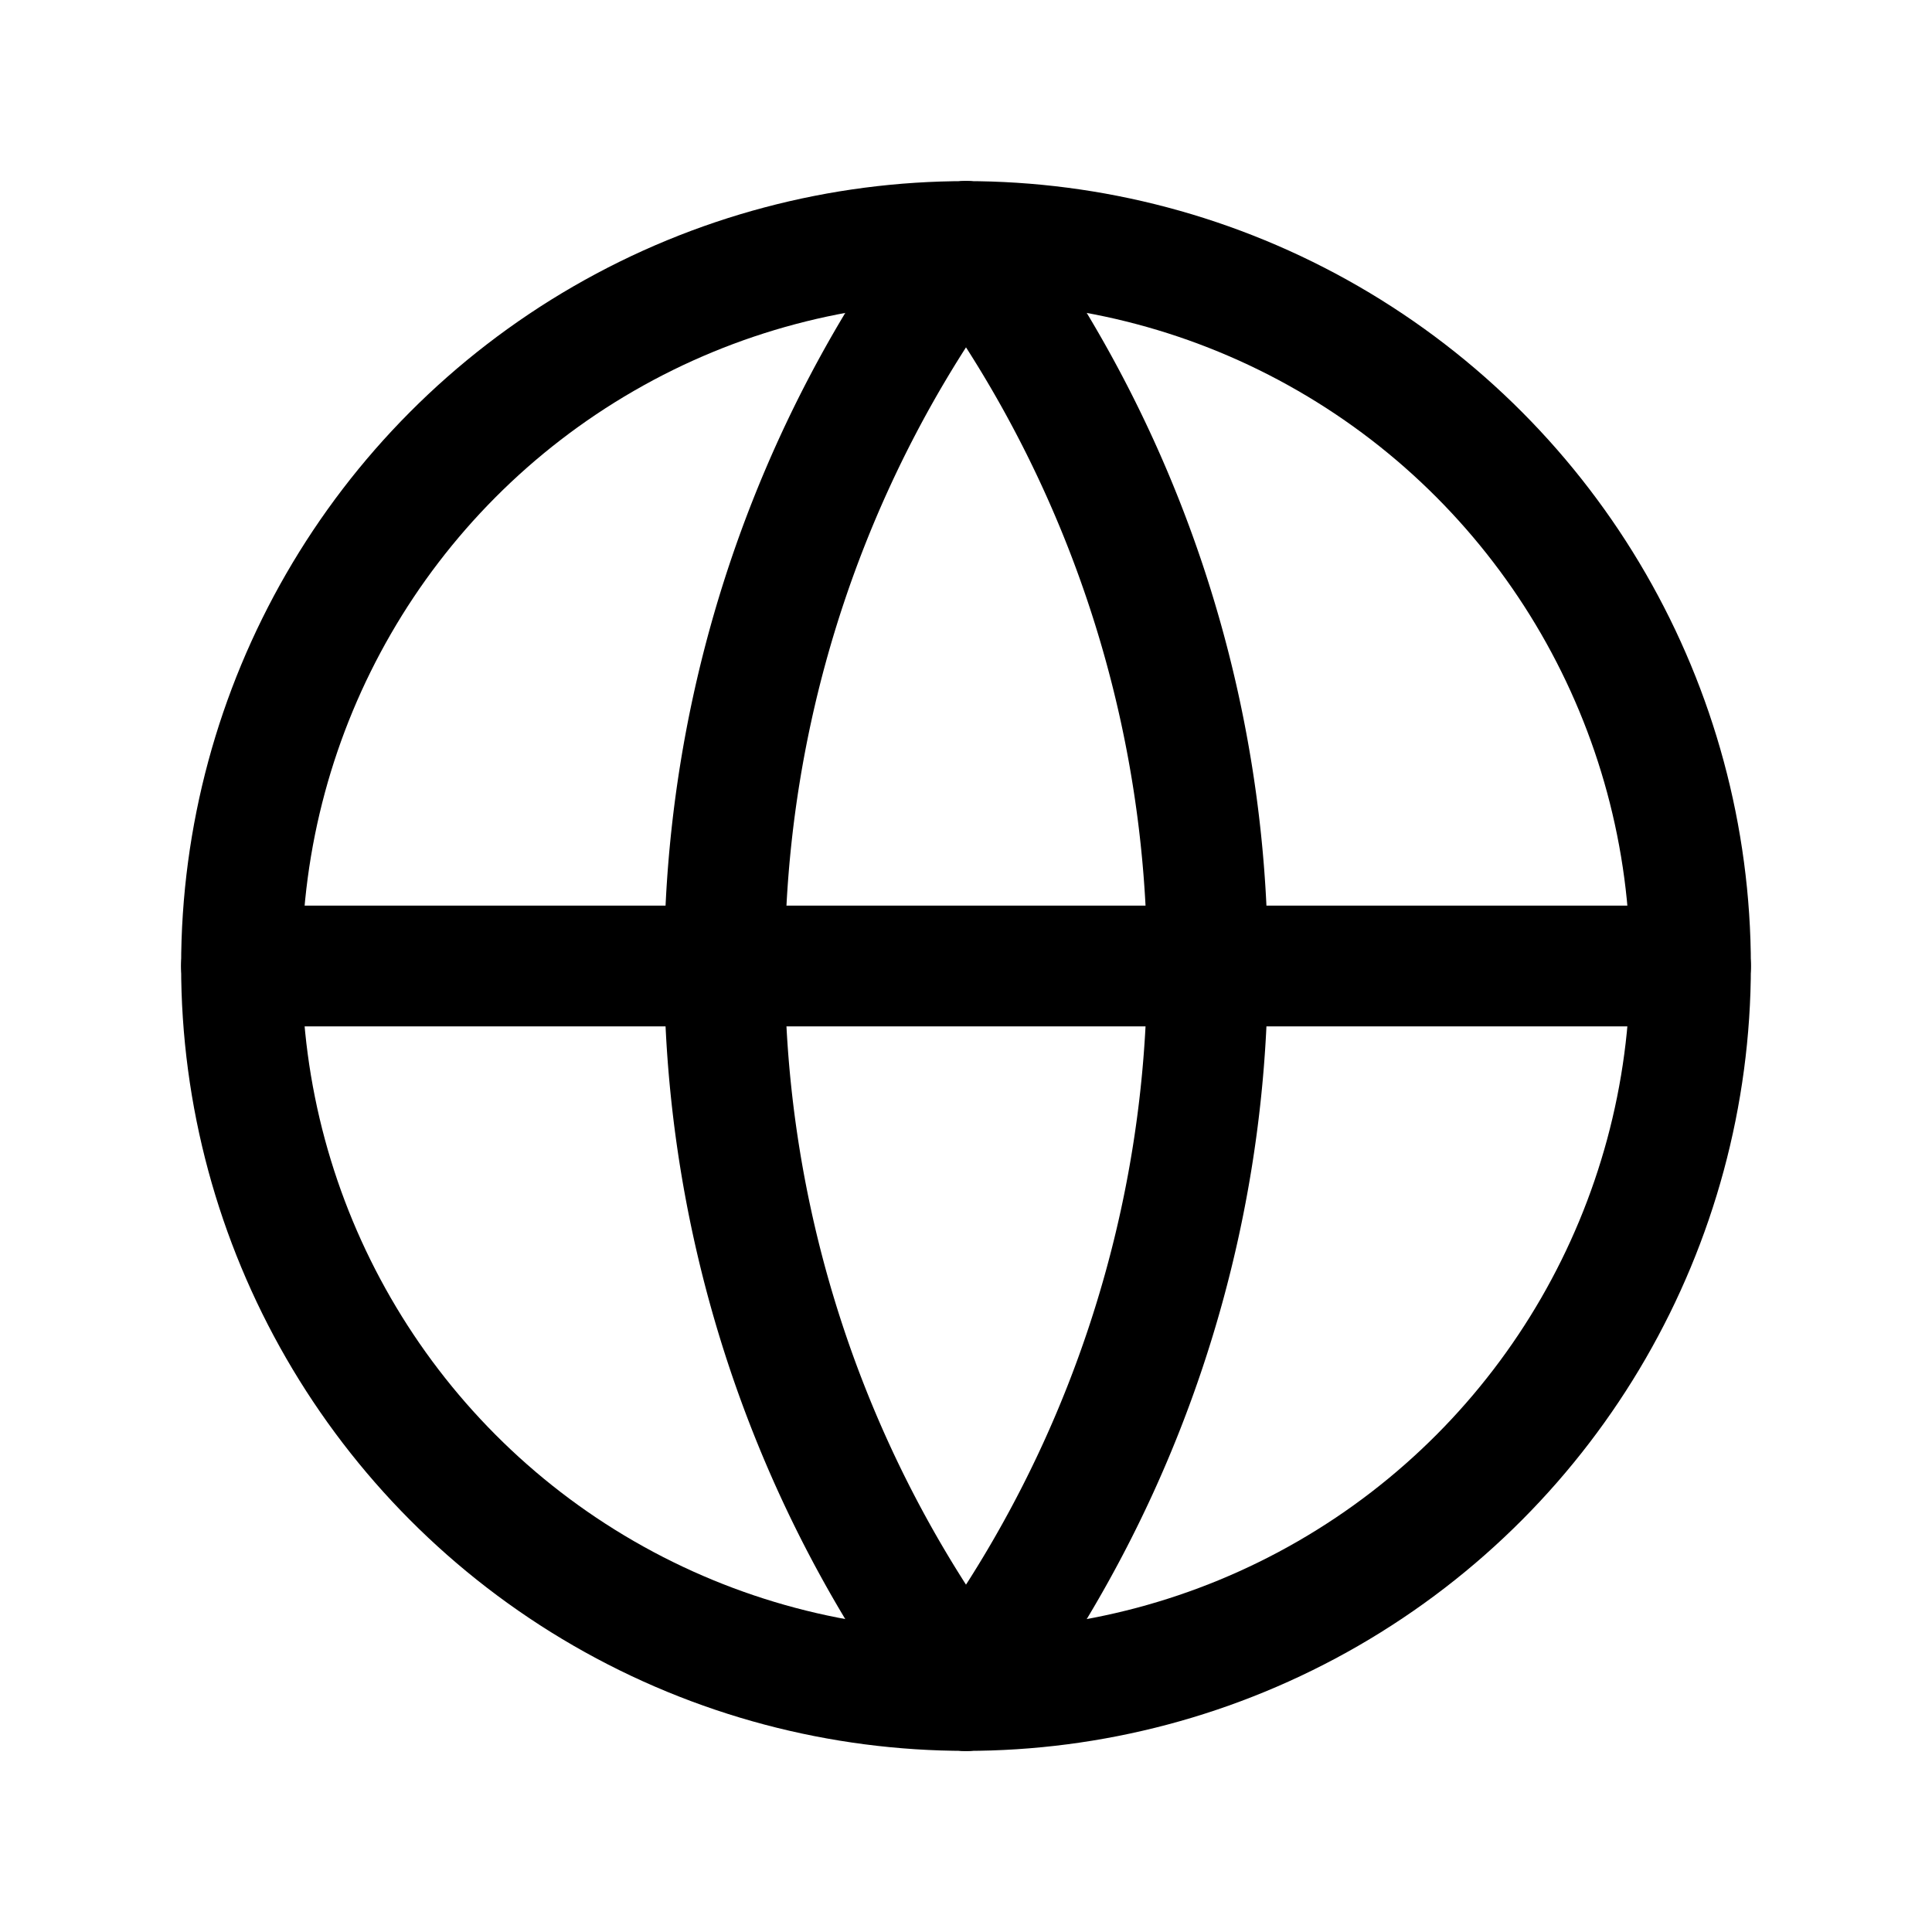
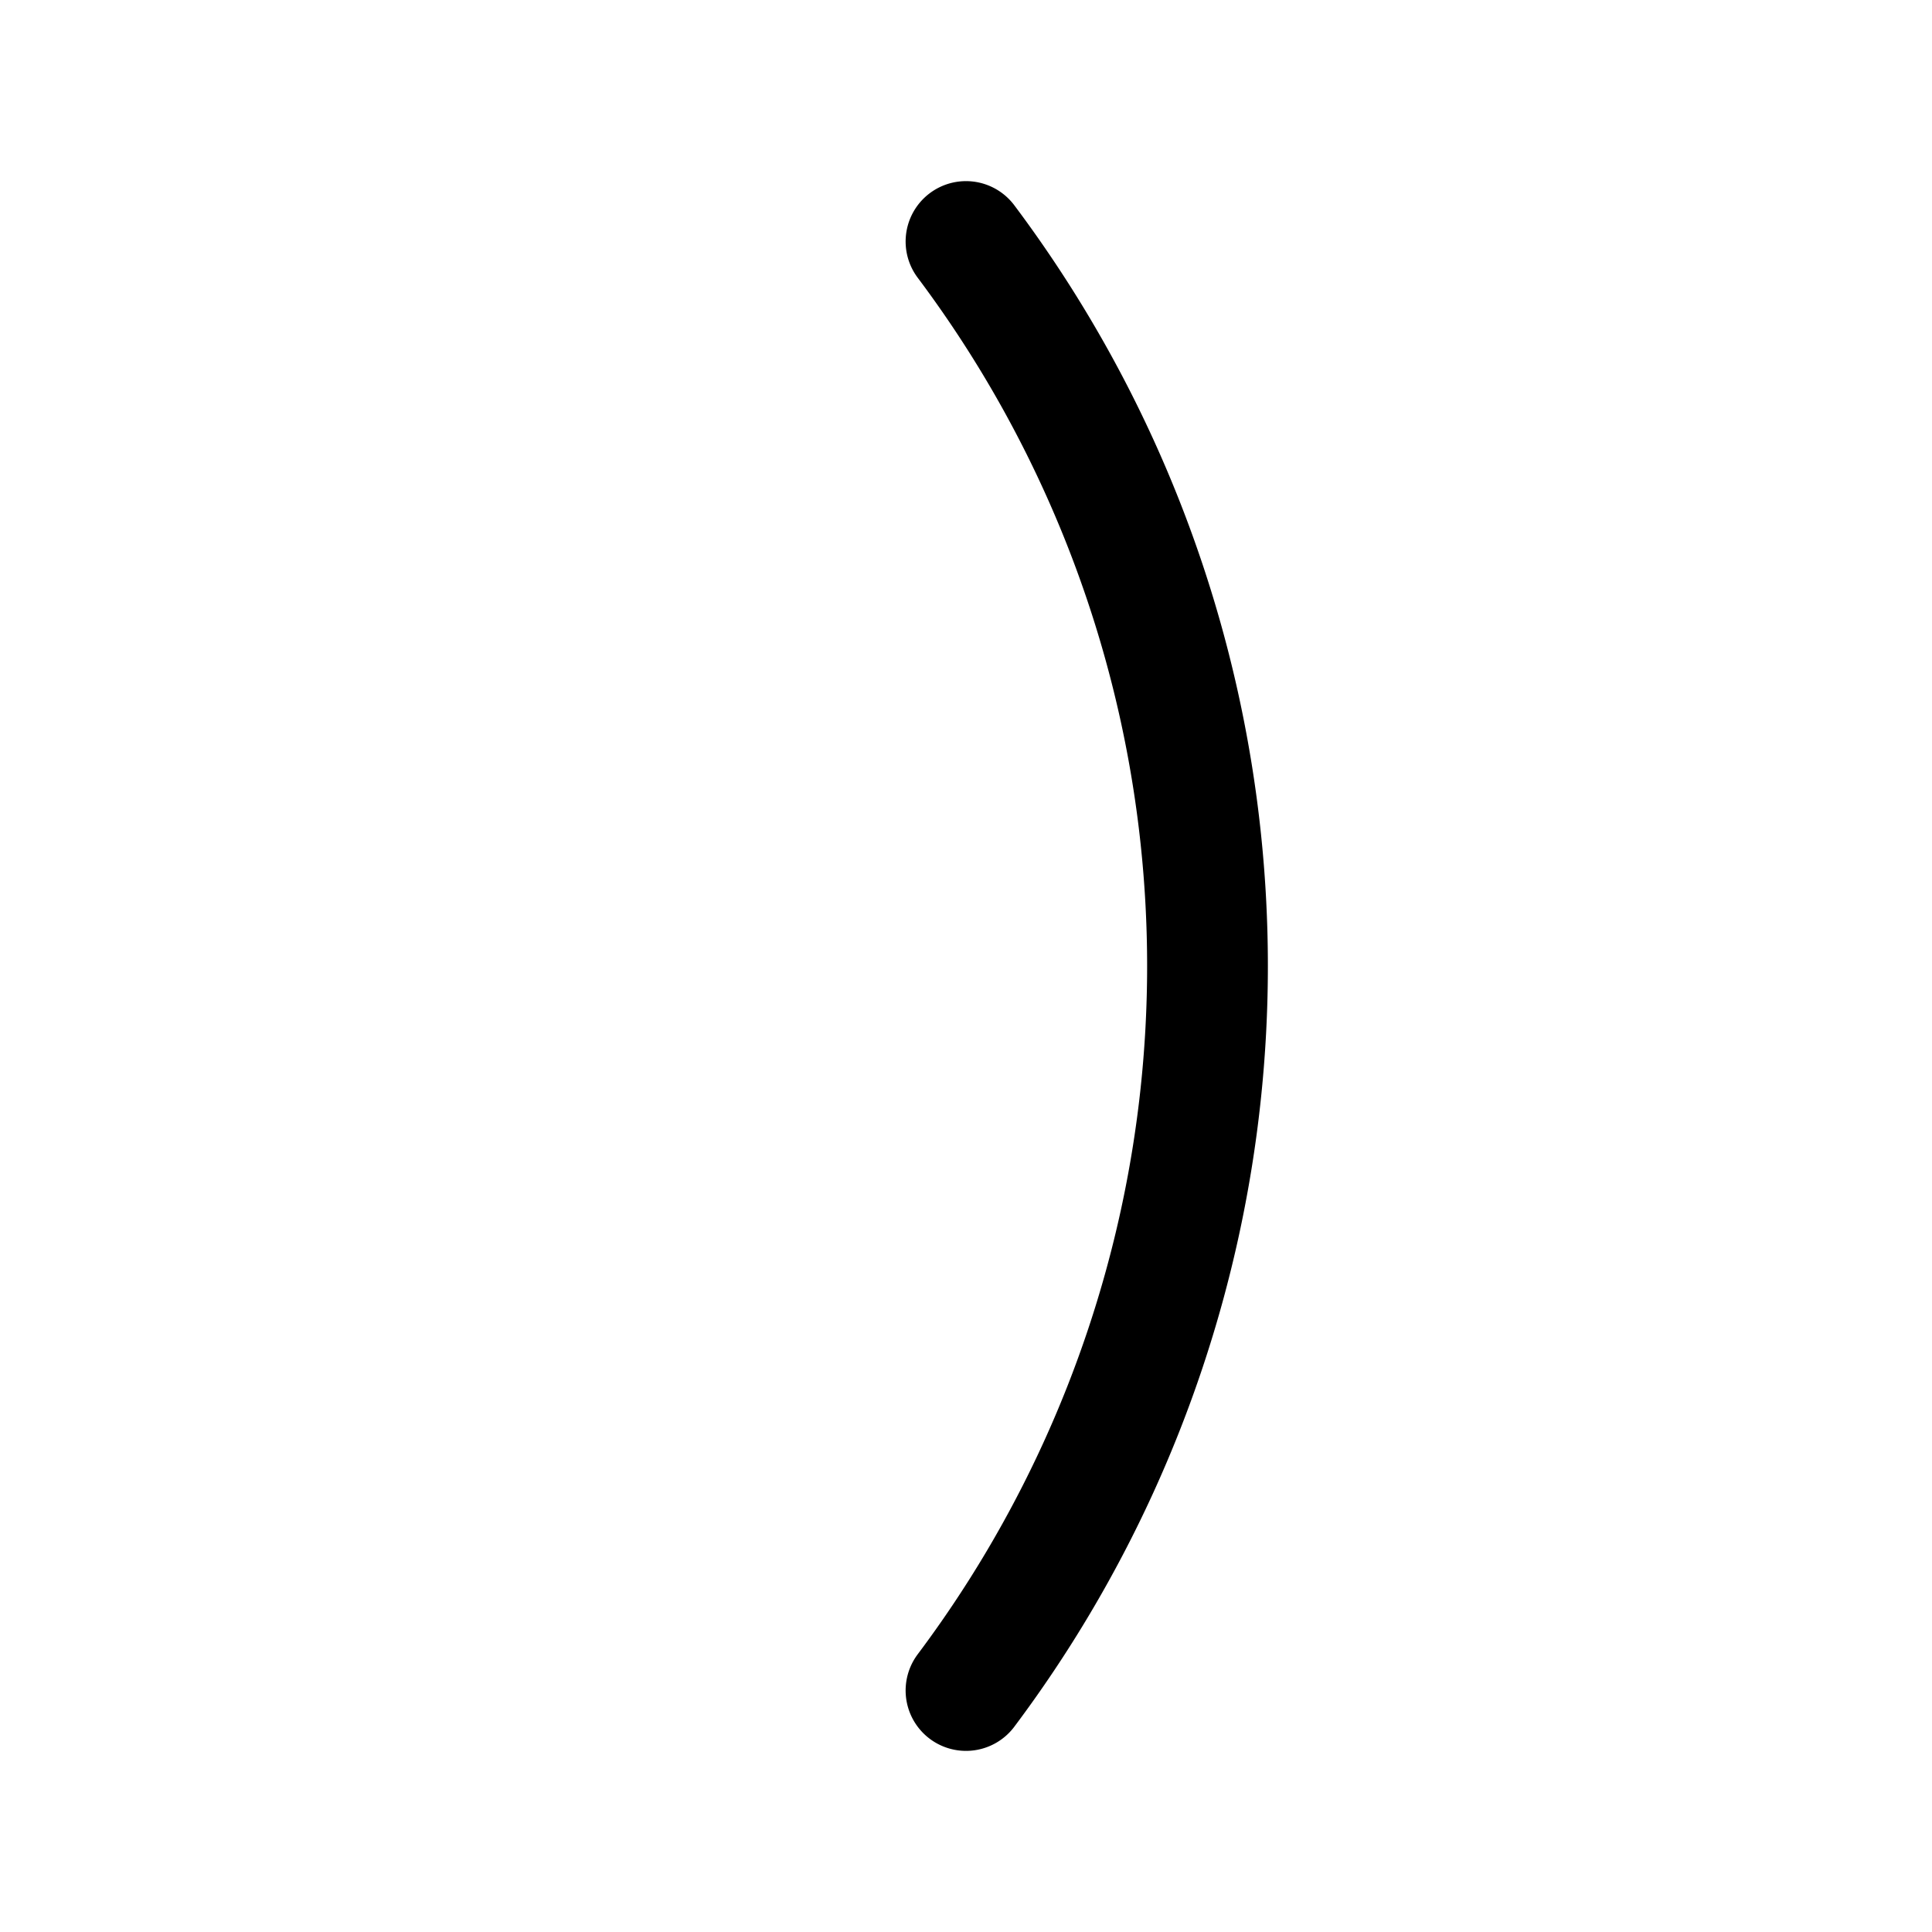
<svg xmlns="http://www.w3.org/2000/svg" viewBox="0 0 24 24" fill="none" stroke="currentColor" stroke-width="1.5" stroke-linecap="round" stroke-linejoin="round">
-   <circle cx="12" cy="12" r="9" />
-   <path d="M3 12h18" />
  <path d="M12 3a15 15 0 0 1 0 18" />
-   <path d="M12 3a15 15 0 0 0 0 18" />
</svg>